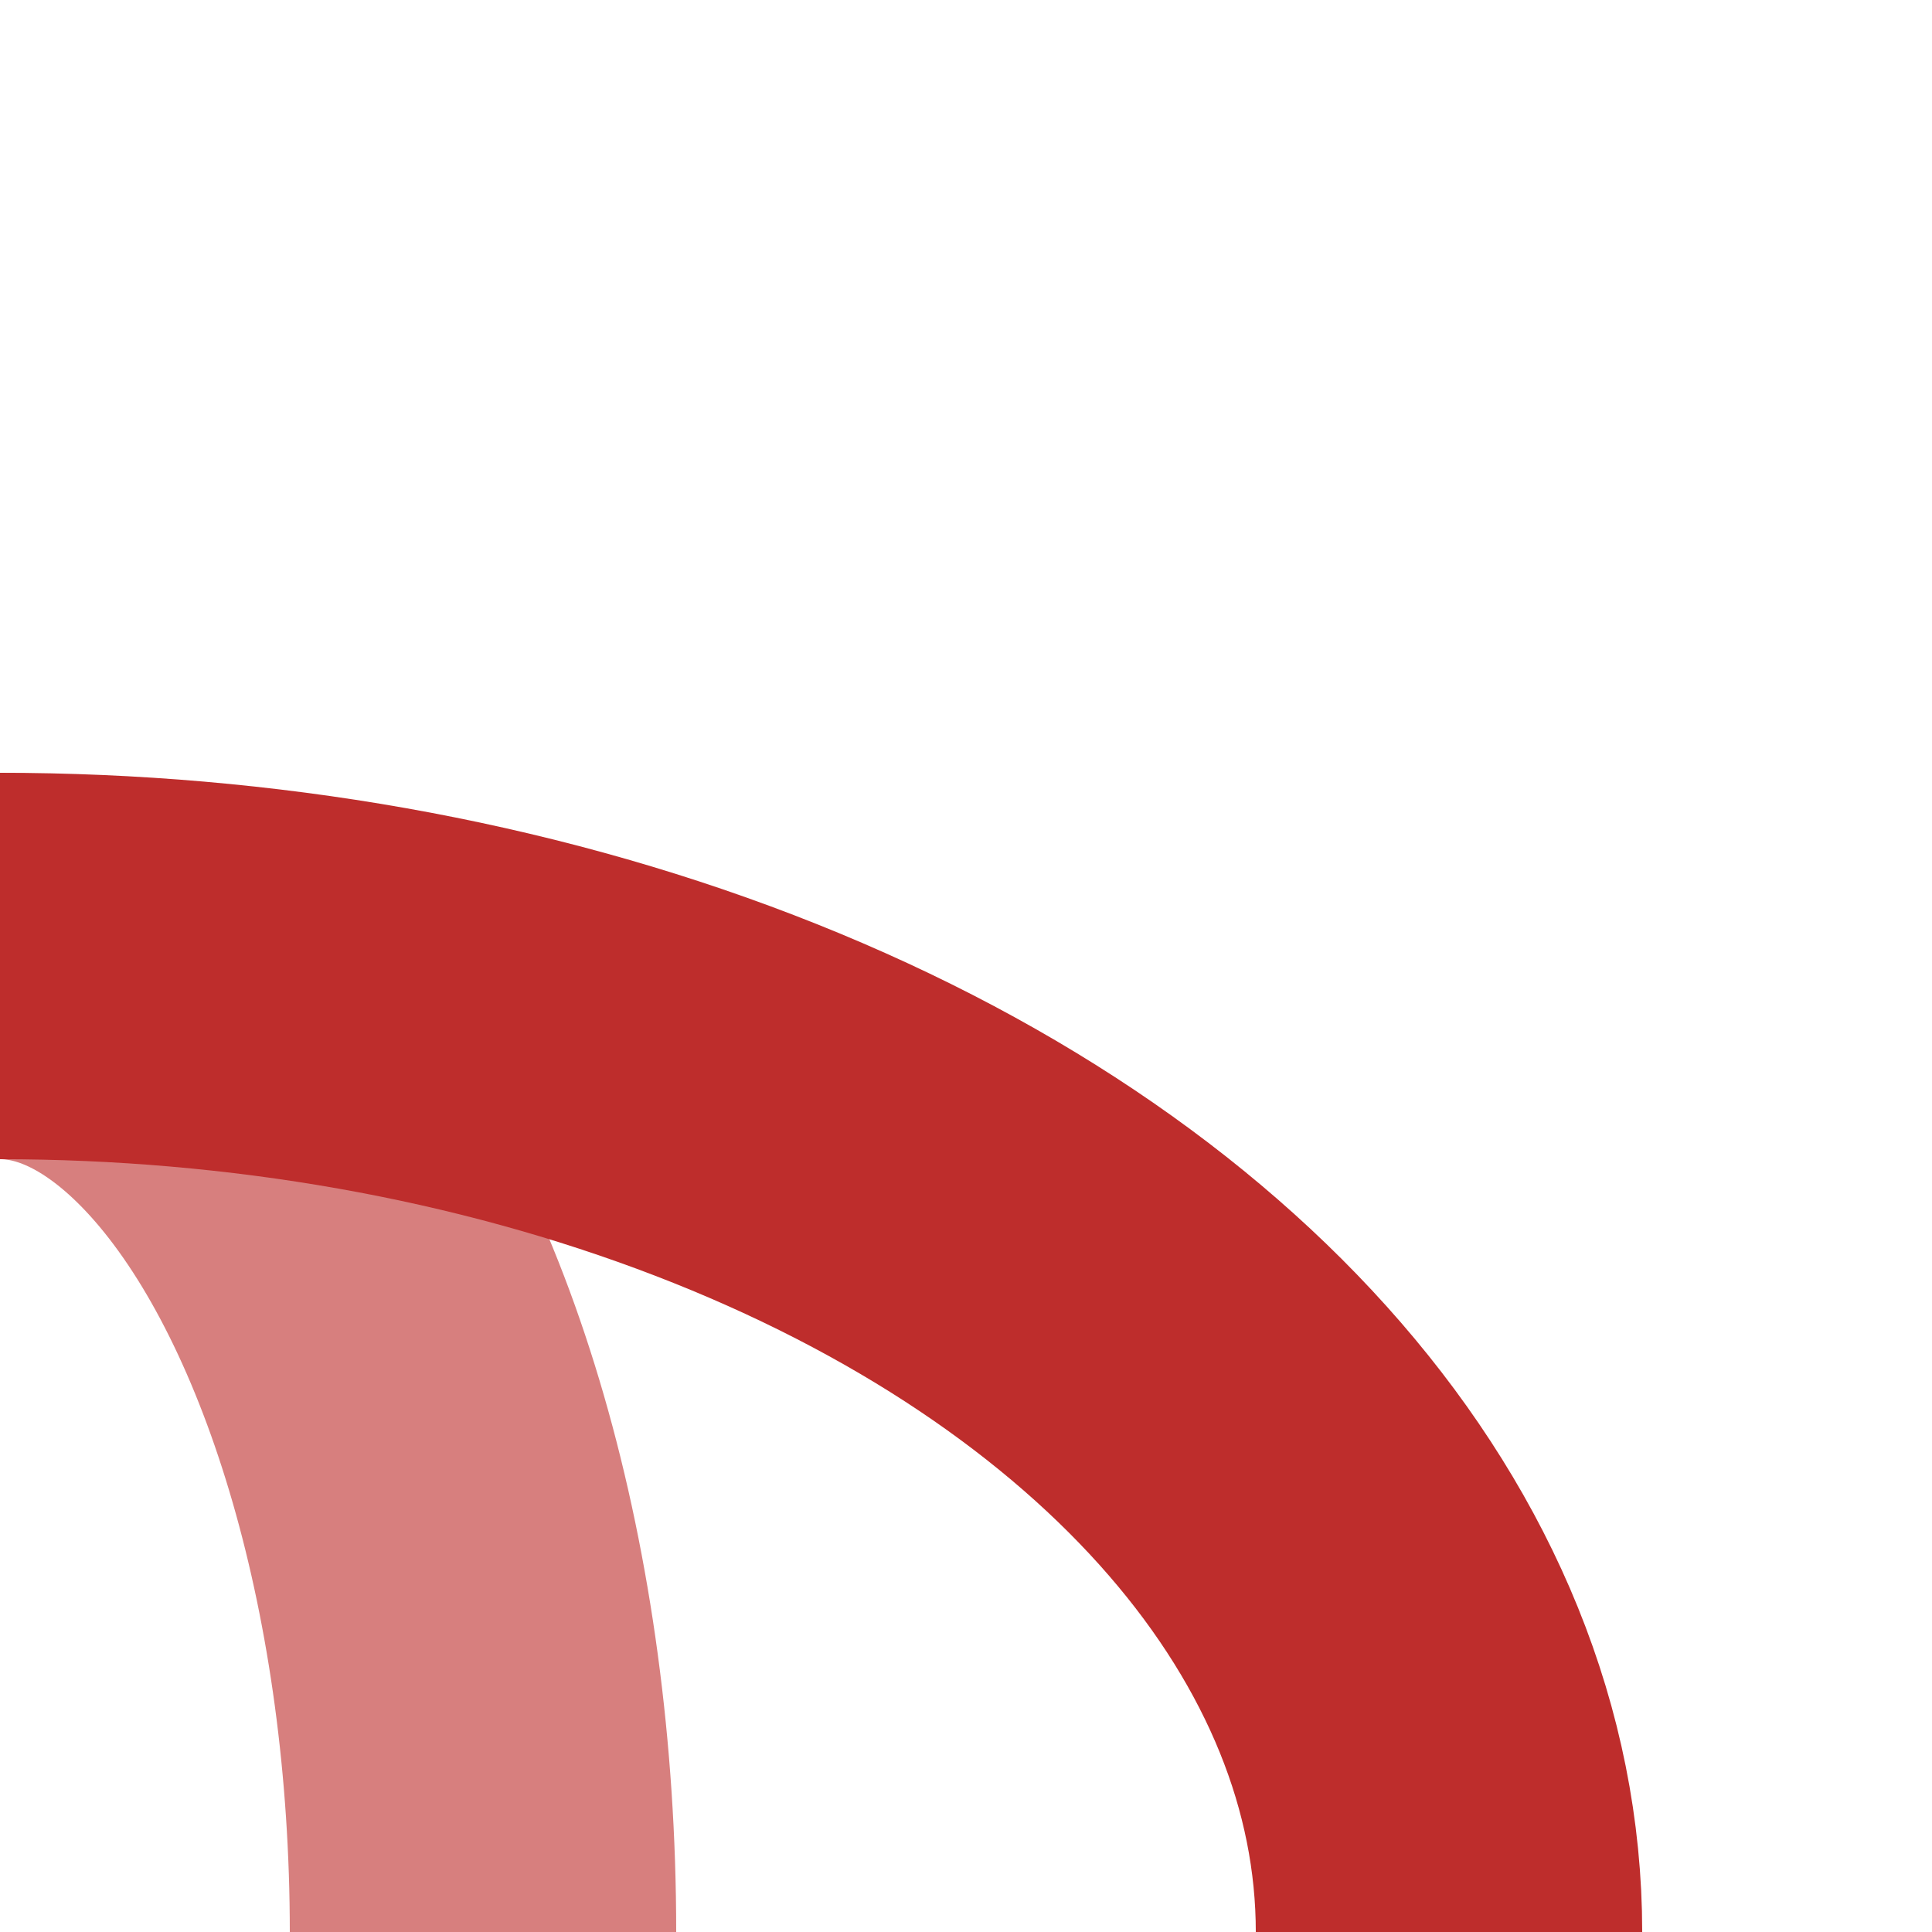
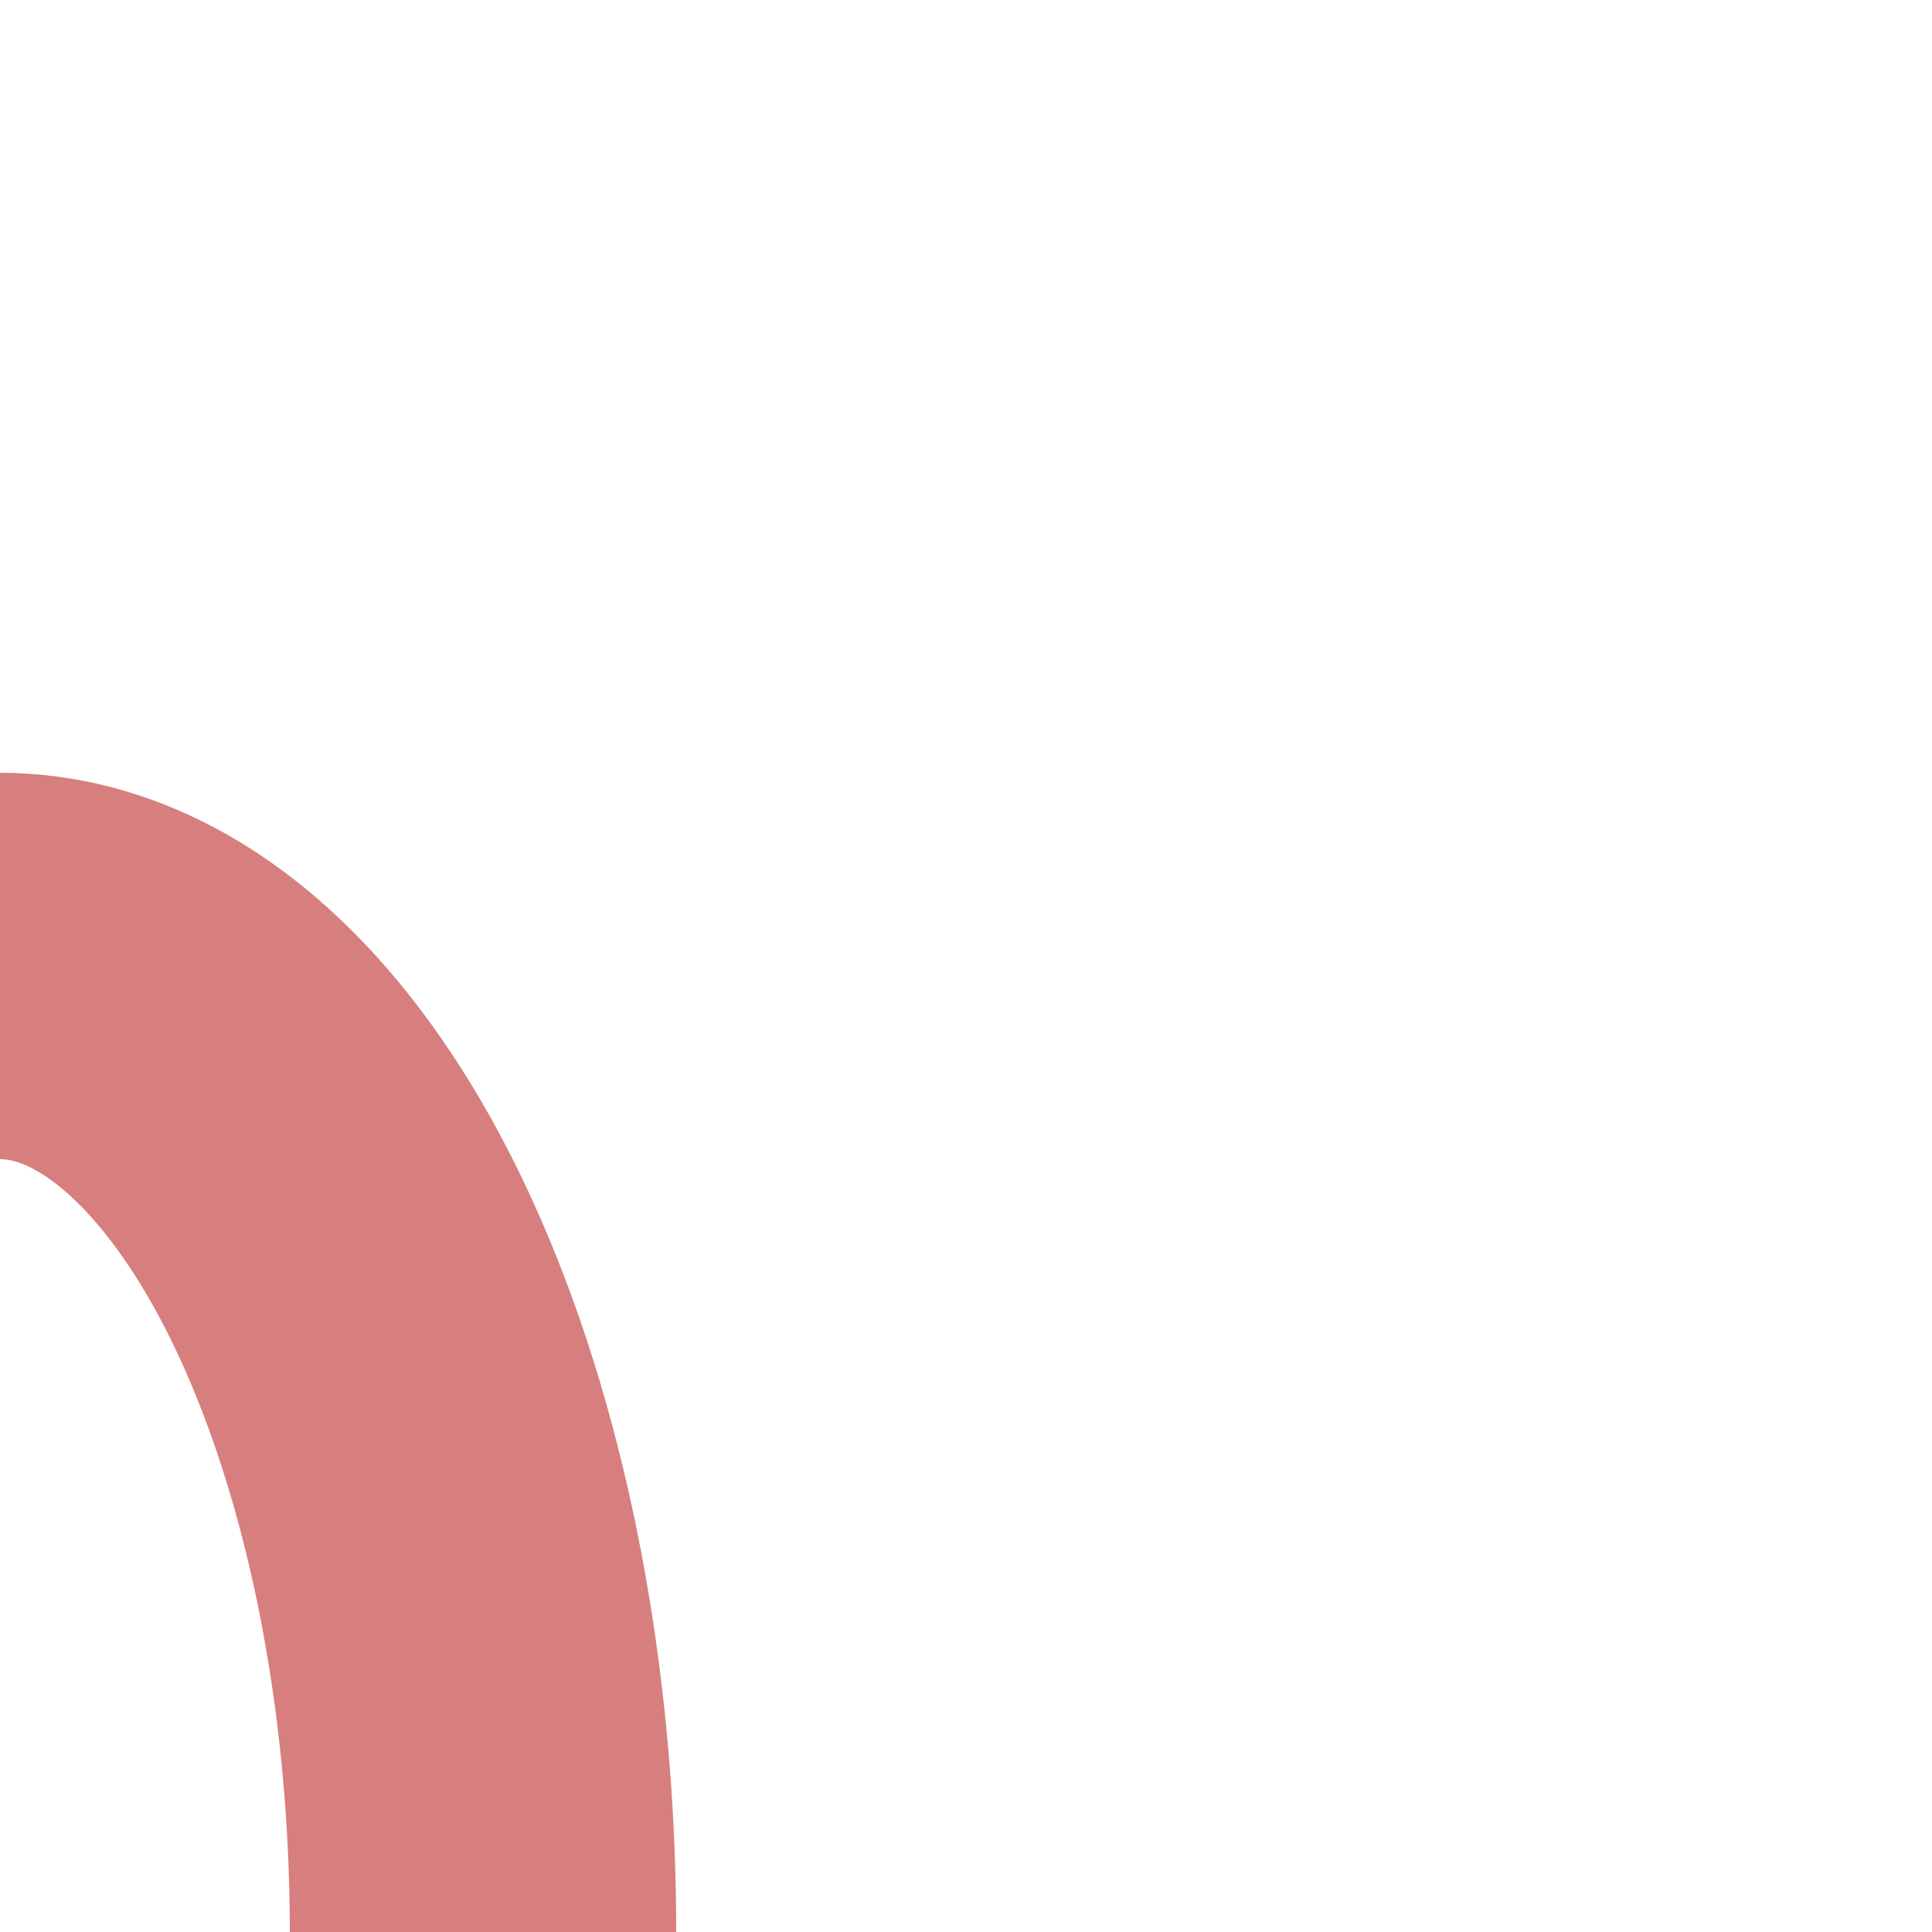
<svg xmlns="http://www.w3.org/2000/svg" width="500" height="500">
  <title>vABZaq+r</title>
  <g stroke="#D77F7E" stroke-width="100" fill="none">
    <ellipse cx="0" cy="500" rx="125" ry="250" />
  </g>
  <g stroke="#BE2D2C" stroke-width="100" fill="none">
-     <ellipse cx="0" cy="500" rx="375" ry="250" />
-   </g>
+     </g>
</svg>